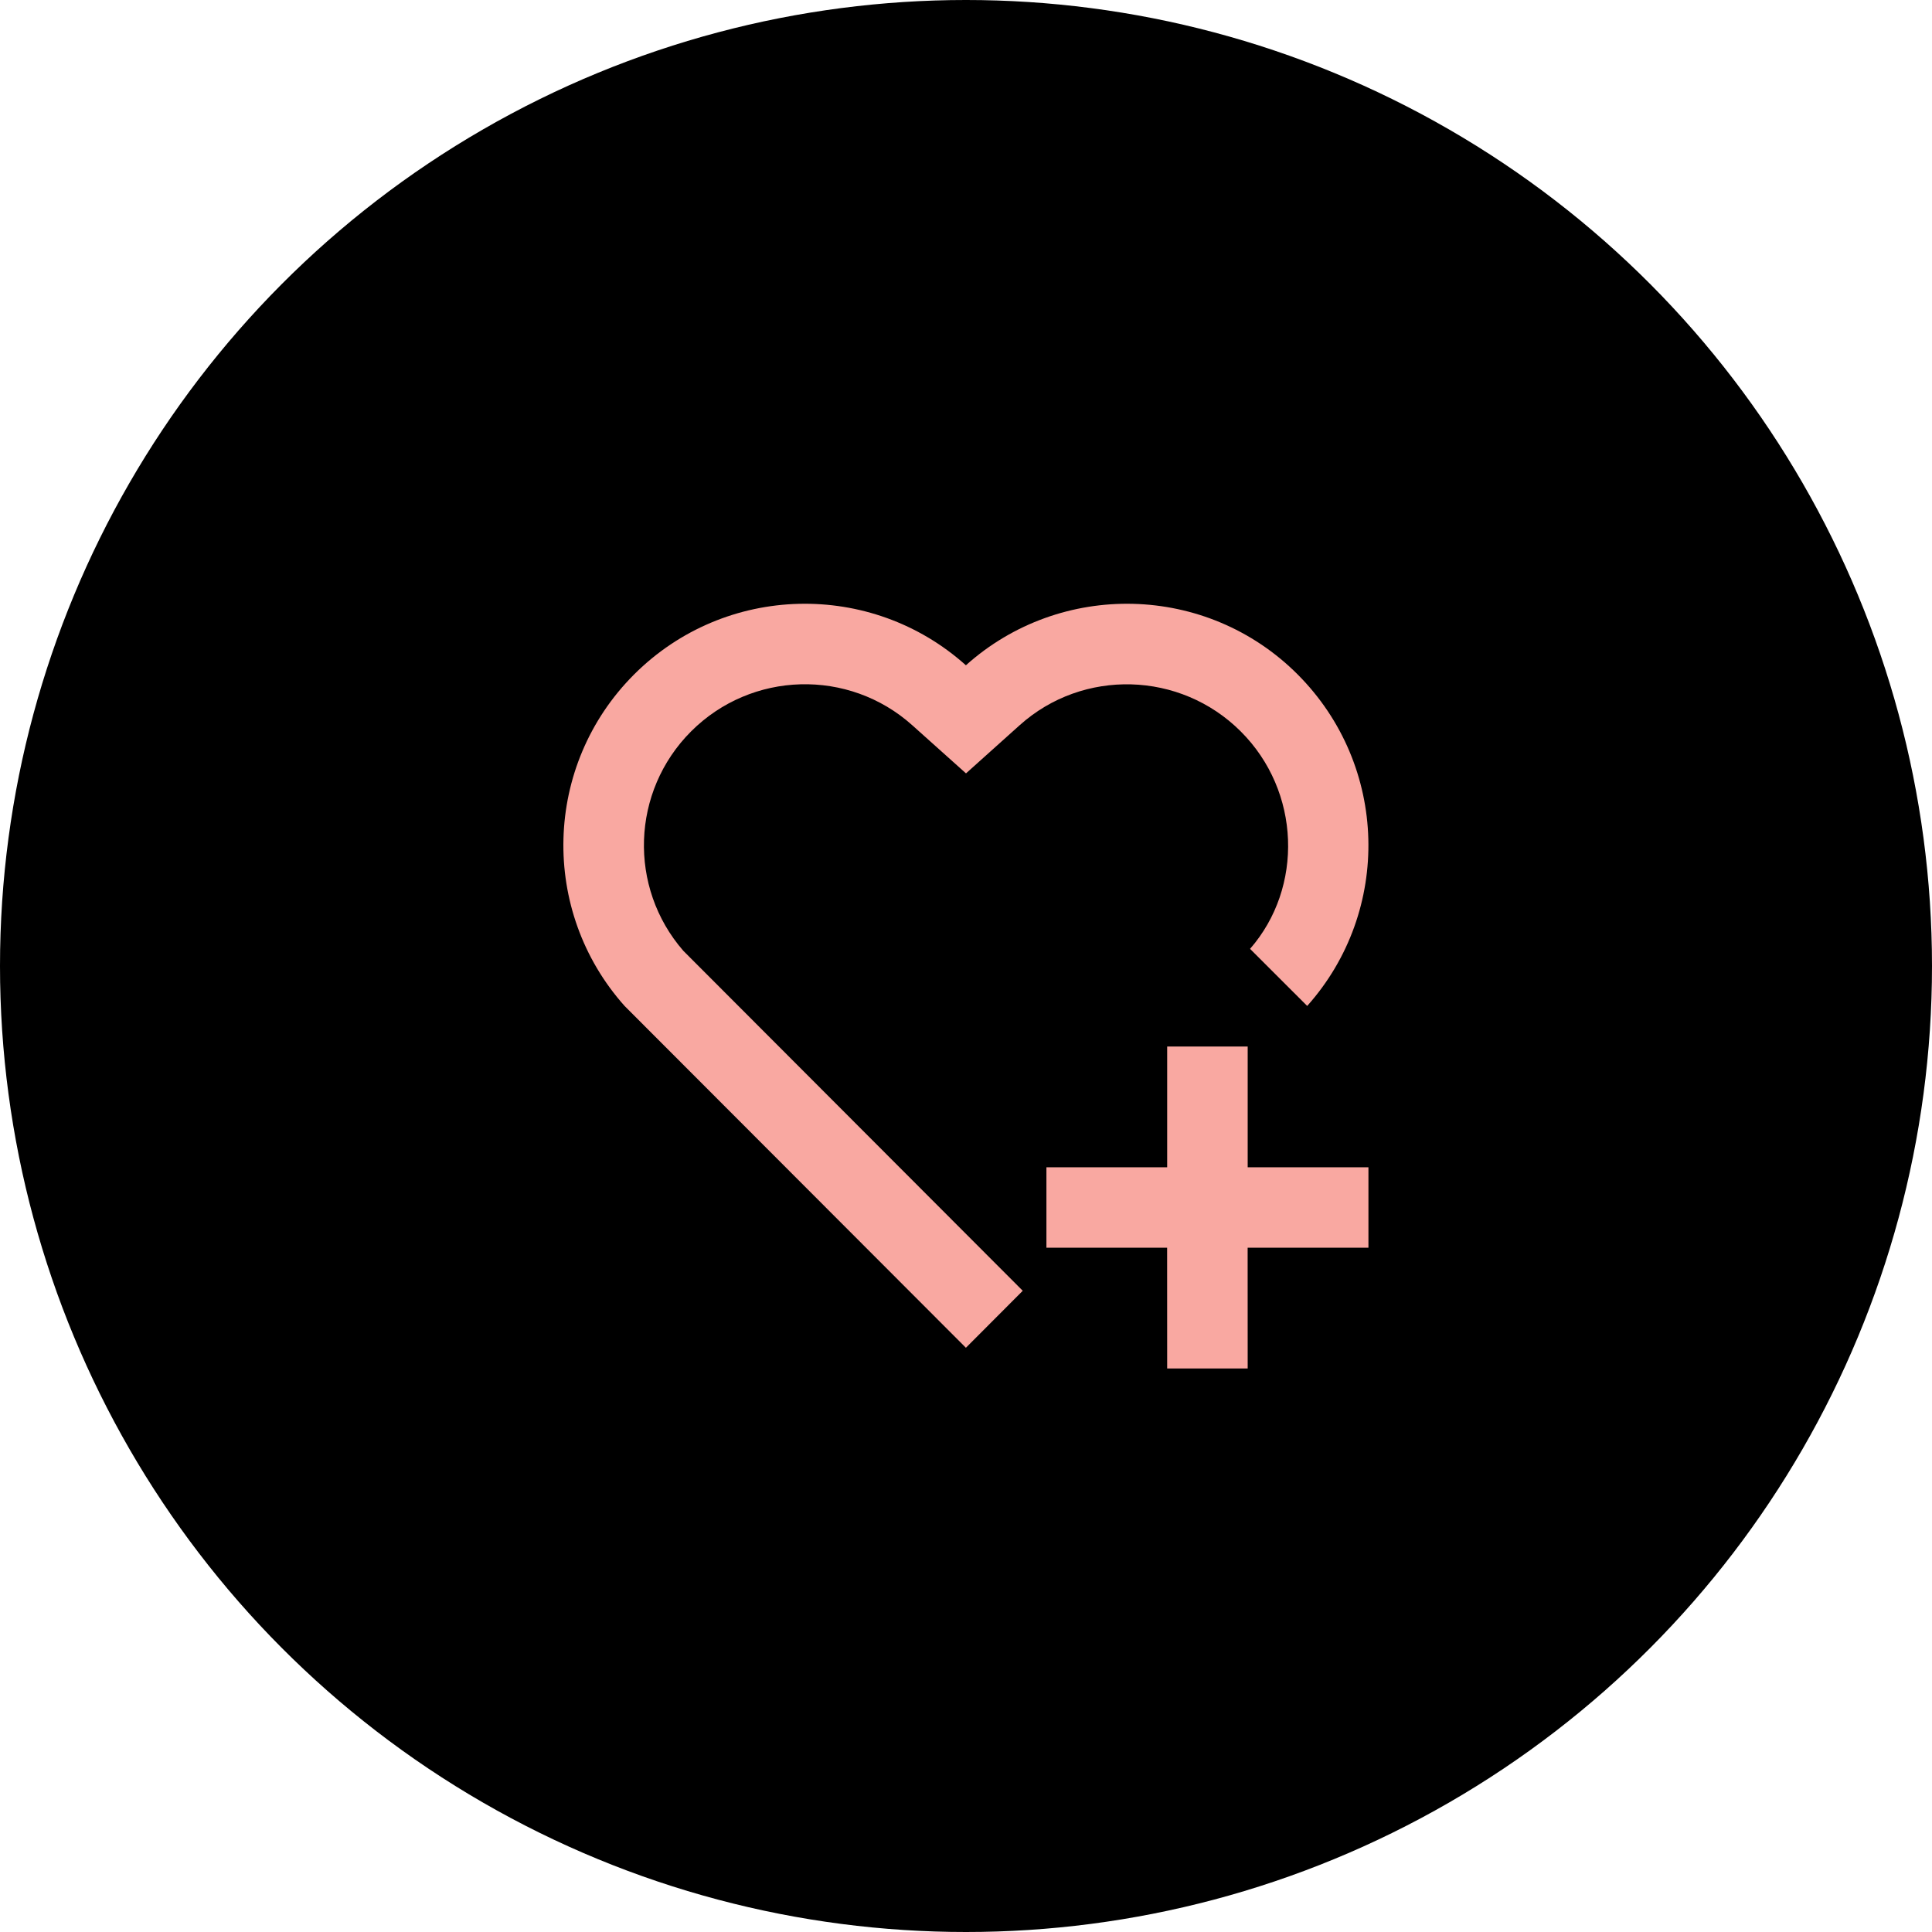
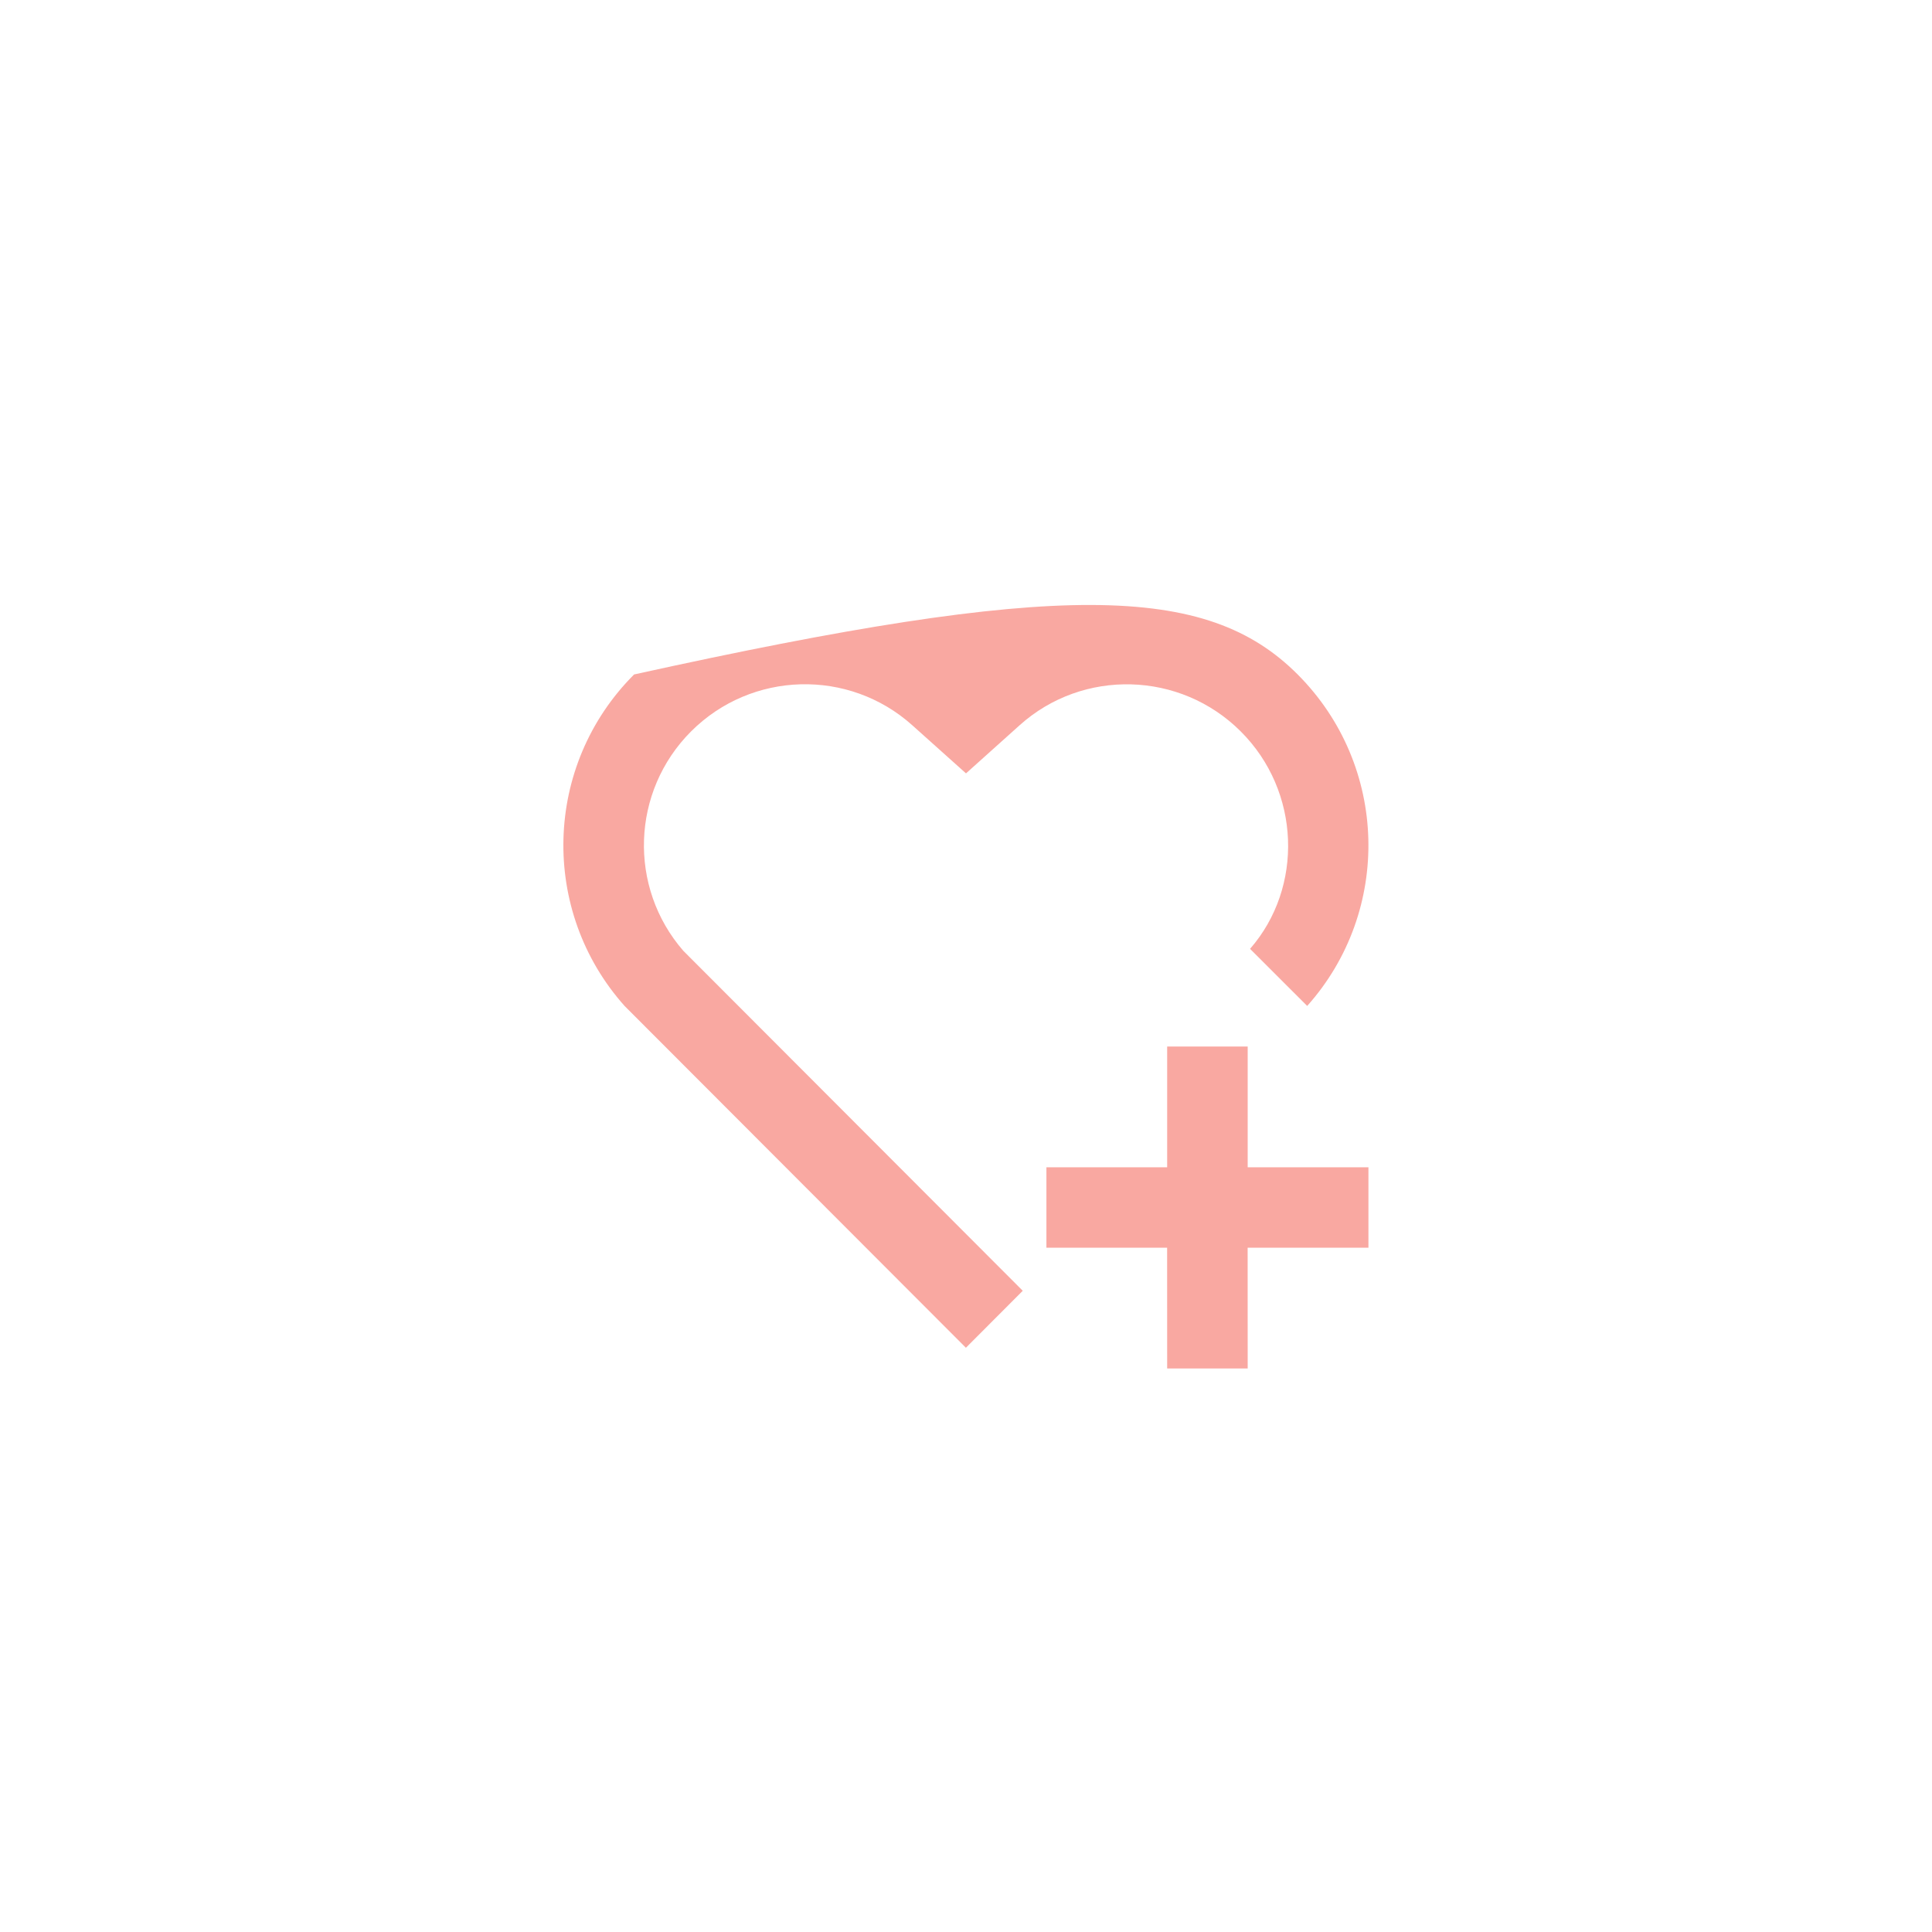
<svg xmlns="http://www.w3.org/2000/svg" width="40" height="40" viewBox="0 0 40 40" fill="none">
-   <circle cx="20" cy="20" r="20" fill="black" />
-   <path d="M25.832 21.667V24.167H28.332V25.833H25.831L25.832 28.333H24.165L24.164 25.833H21.665V24.167H24.165V21.667H25.832ZM26.867 13.964C28.752 15.854 28.817 18.864 27.064 20.827L25.881 19.645C26.99 18.375 26.932 16.383 25.687 15.142C24.435 13.893 22.421 13.839 21.112 15.014L20 16.012L18.887 15.015C17.574 13.838 15.561 13.89 14.308 15.143C13.067 16.385 13.004 18.372 14.148 19.686L21.175 26.724L19.998 27.904L12.932 20.828C11.178 18.864 11.244 15.849 13.128 13.964C15.016 12.078 18.035 12.014 19.998 13.774C21.956 12.017 24.981 12.075 26.867 13.964H26.867Z" fill="#F9A8A1" />
+   <path d="M25.832 21.667V24.167H28.332V25.833H25.831L25.832 28.333H24.165L24.164 25.833H21.665V24.167H24.165V21.667H25.832ZM26.867 13.964C28.752 15.854 28.817 18.864 27.064 20.827L25.881 19.645C26.99 18.375 26.932 16.383 25.687 15.142C24.435 13.893 22.421 13.839 21.112 15.014L20 16.012L18.887 15.015C17.574 13.838 15.561 13.89 14.308 15.143C13.067 16.385 13.004 18.372 14.148 19.686L21.175 26.724L19.998 27.904L12.932 20.828C11.178 18.864 11.244 15.849 13.128 13.964C21.956 12.017 24.981 12.075 26.867 13.964H26.867Z" fill="#F9A8A1" />
</svg>